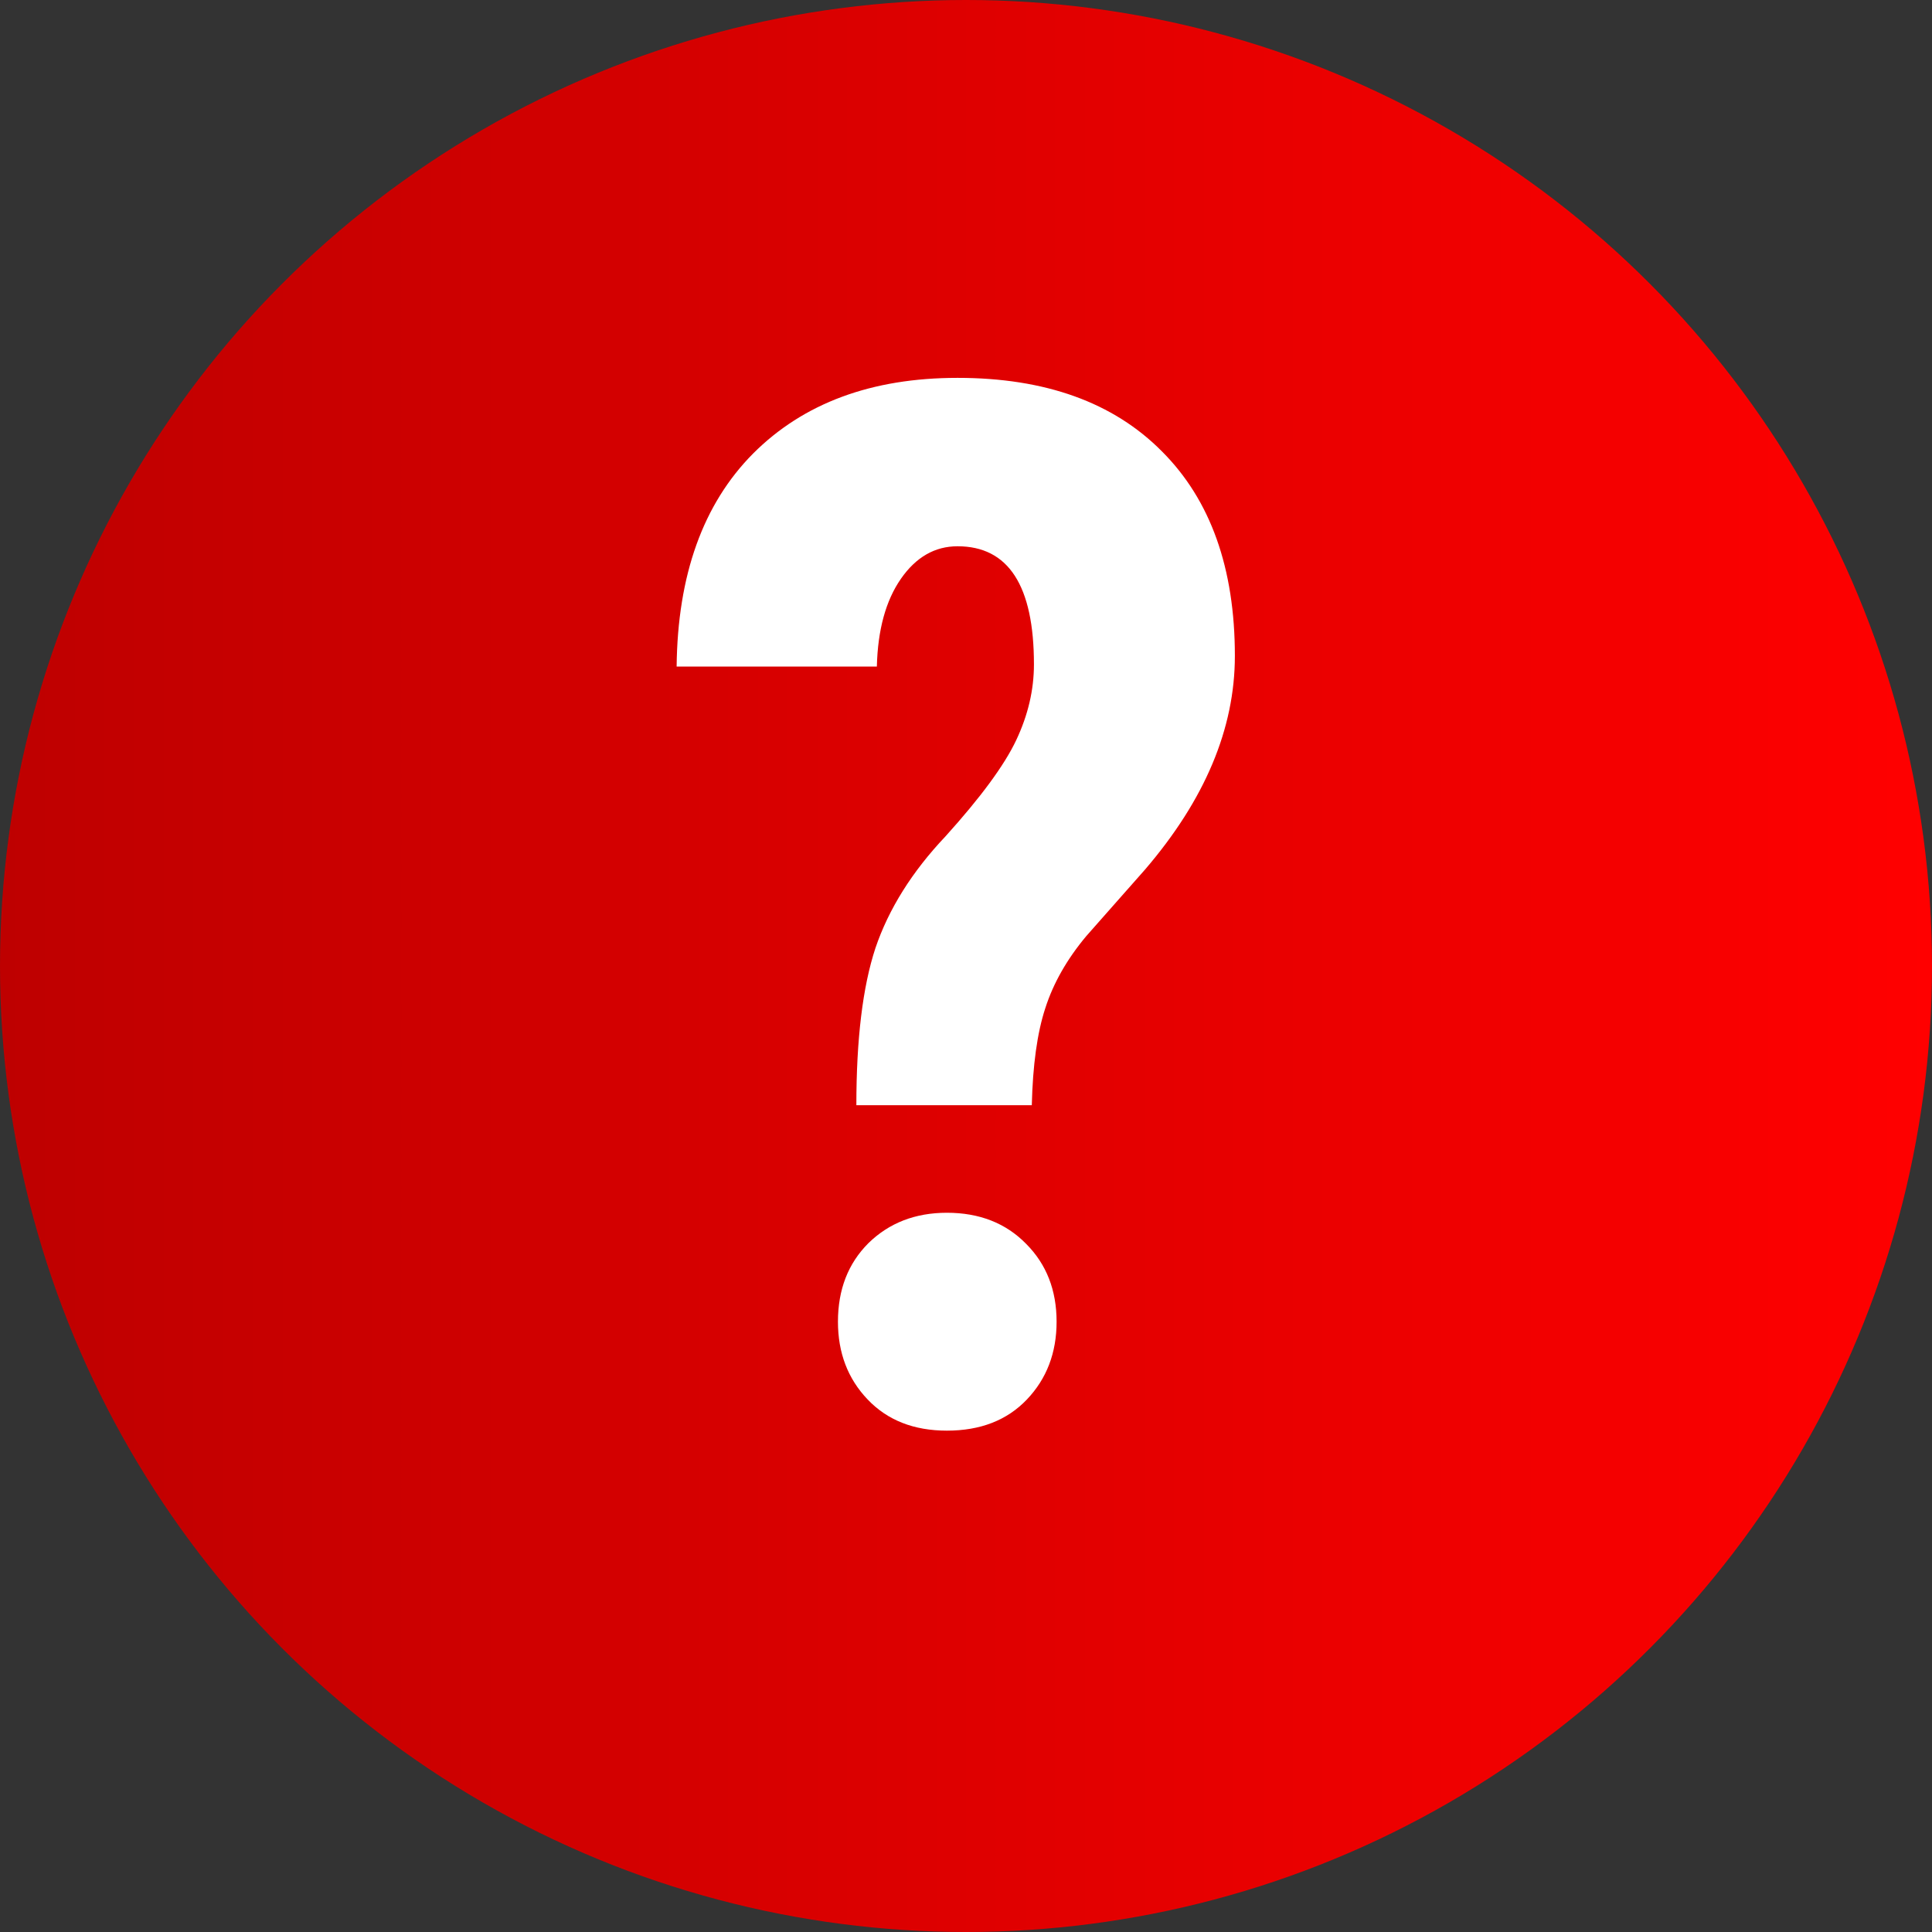
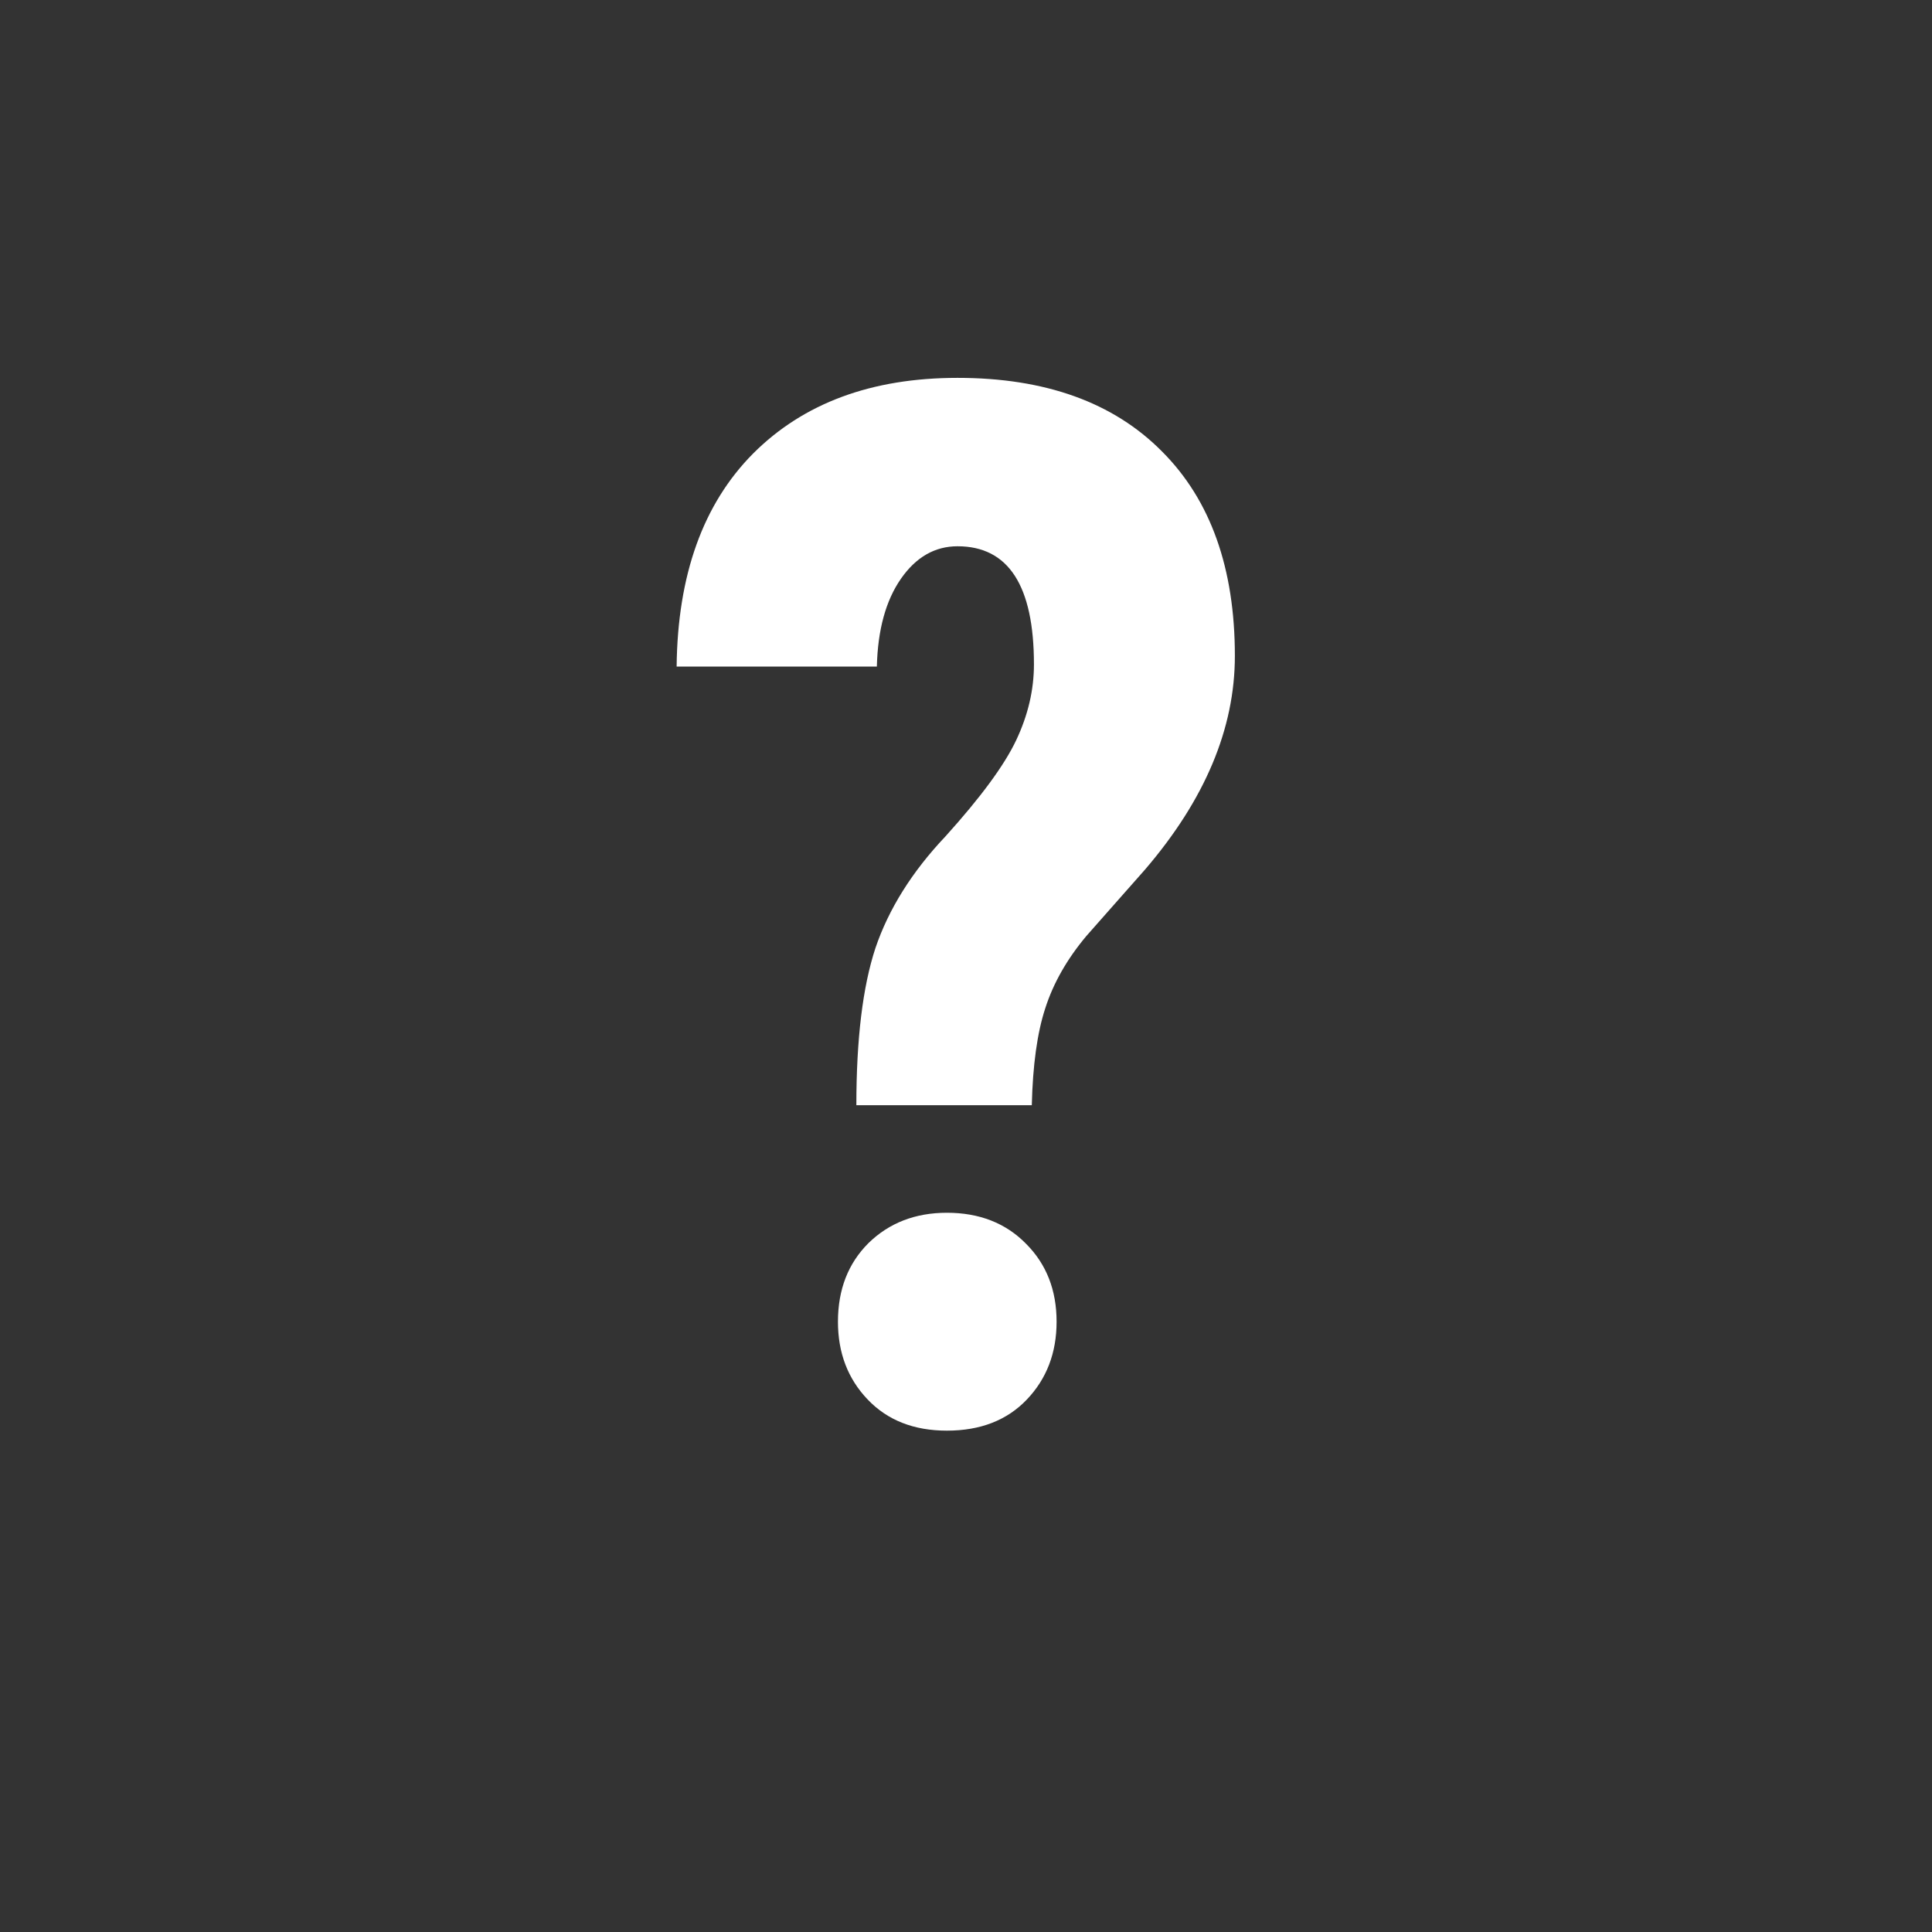
<svg xmlns="http://www.w3.org/2000/svg" width="36" height="36" viewBox="0 0 36 36" fill="none">
  <rect x="0" y="0" width="36" height="36" fill="#333333" stroke="none" />
-   <circle cx="18" cy="18" r="18" fill="url(#paint0_linear_1999_6373)" />
  <path d="M15.957 20.594C15.957 19.363 16.075 18.388 16.312 17.667C16.559 16.938 16.994 16.243 17.618 15.584C18.277 14.854 18.716 14.257 18.936 13.791C19.156 13.325 19.266 12.855 19.266 12.38C19.266 10.913 18.791 10.179 17.842 10.179C17.42 10.179 17.068 10.381 16.787 10.785C16.506 11.19 16.356 11.734 16.339 12.42H12.608C12.626 10.715 13.1 9.392 14.032 8.452C14.972 7.511 16.242 7.041 17.842 7.041C19.477 7.041 20.747 7.498 21.652 8.412C22.557 9.317 23.01 10.587 23.01 12.222C23.01 13.576 22.452 14.903 21.335 16.204L20.241 17.443C19.881 17.873 19.626 18.322 19.477 18.788C19.327 19.245 19.244 19.847 19.226 20.594H15.957ZM15.614 24.628C15.614 24.03 15.803 23.543 16.181 23.165C16.567 22.787 17.055 22.598 17.644 22.598C18.25 22.598 18.743 22.791 19.121 23.178C19.498 23.556 19.688 24.039 19.688 24.628C19.688 25.208 19.503 25.691 19.134 26.078C18.765 26.465 18.268 26.658 17.644 26.658C17.029 26.658 16.537 26.465 16.168 26.078C15.798 25.691 15.614 25.208 15.614 24.628Z" fill="white" />
  <defs>
    <linearGradient id="paint0_linear_1999_6373" x1="0" y1="18" x2="36" y2="18" gradientUnits="userSpaceOnUse">
      <stop stop-color="#BE0000" />
      <stop offset="1" stop-color="#FF0000" />
    </linearGradient>
  </defs>
</svg>